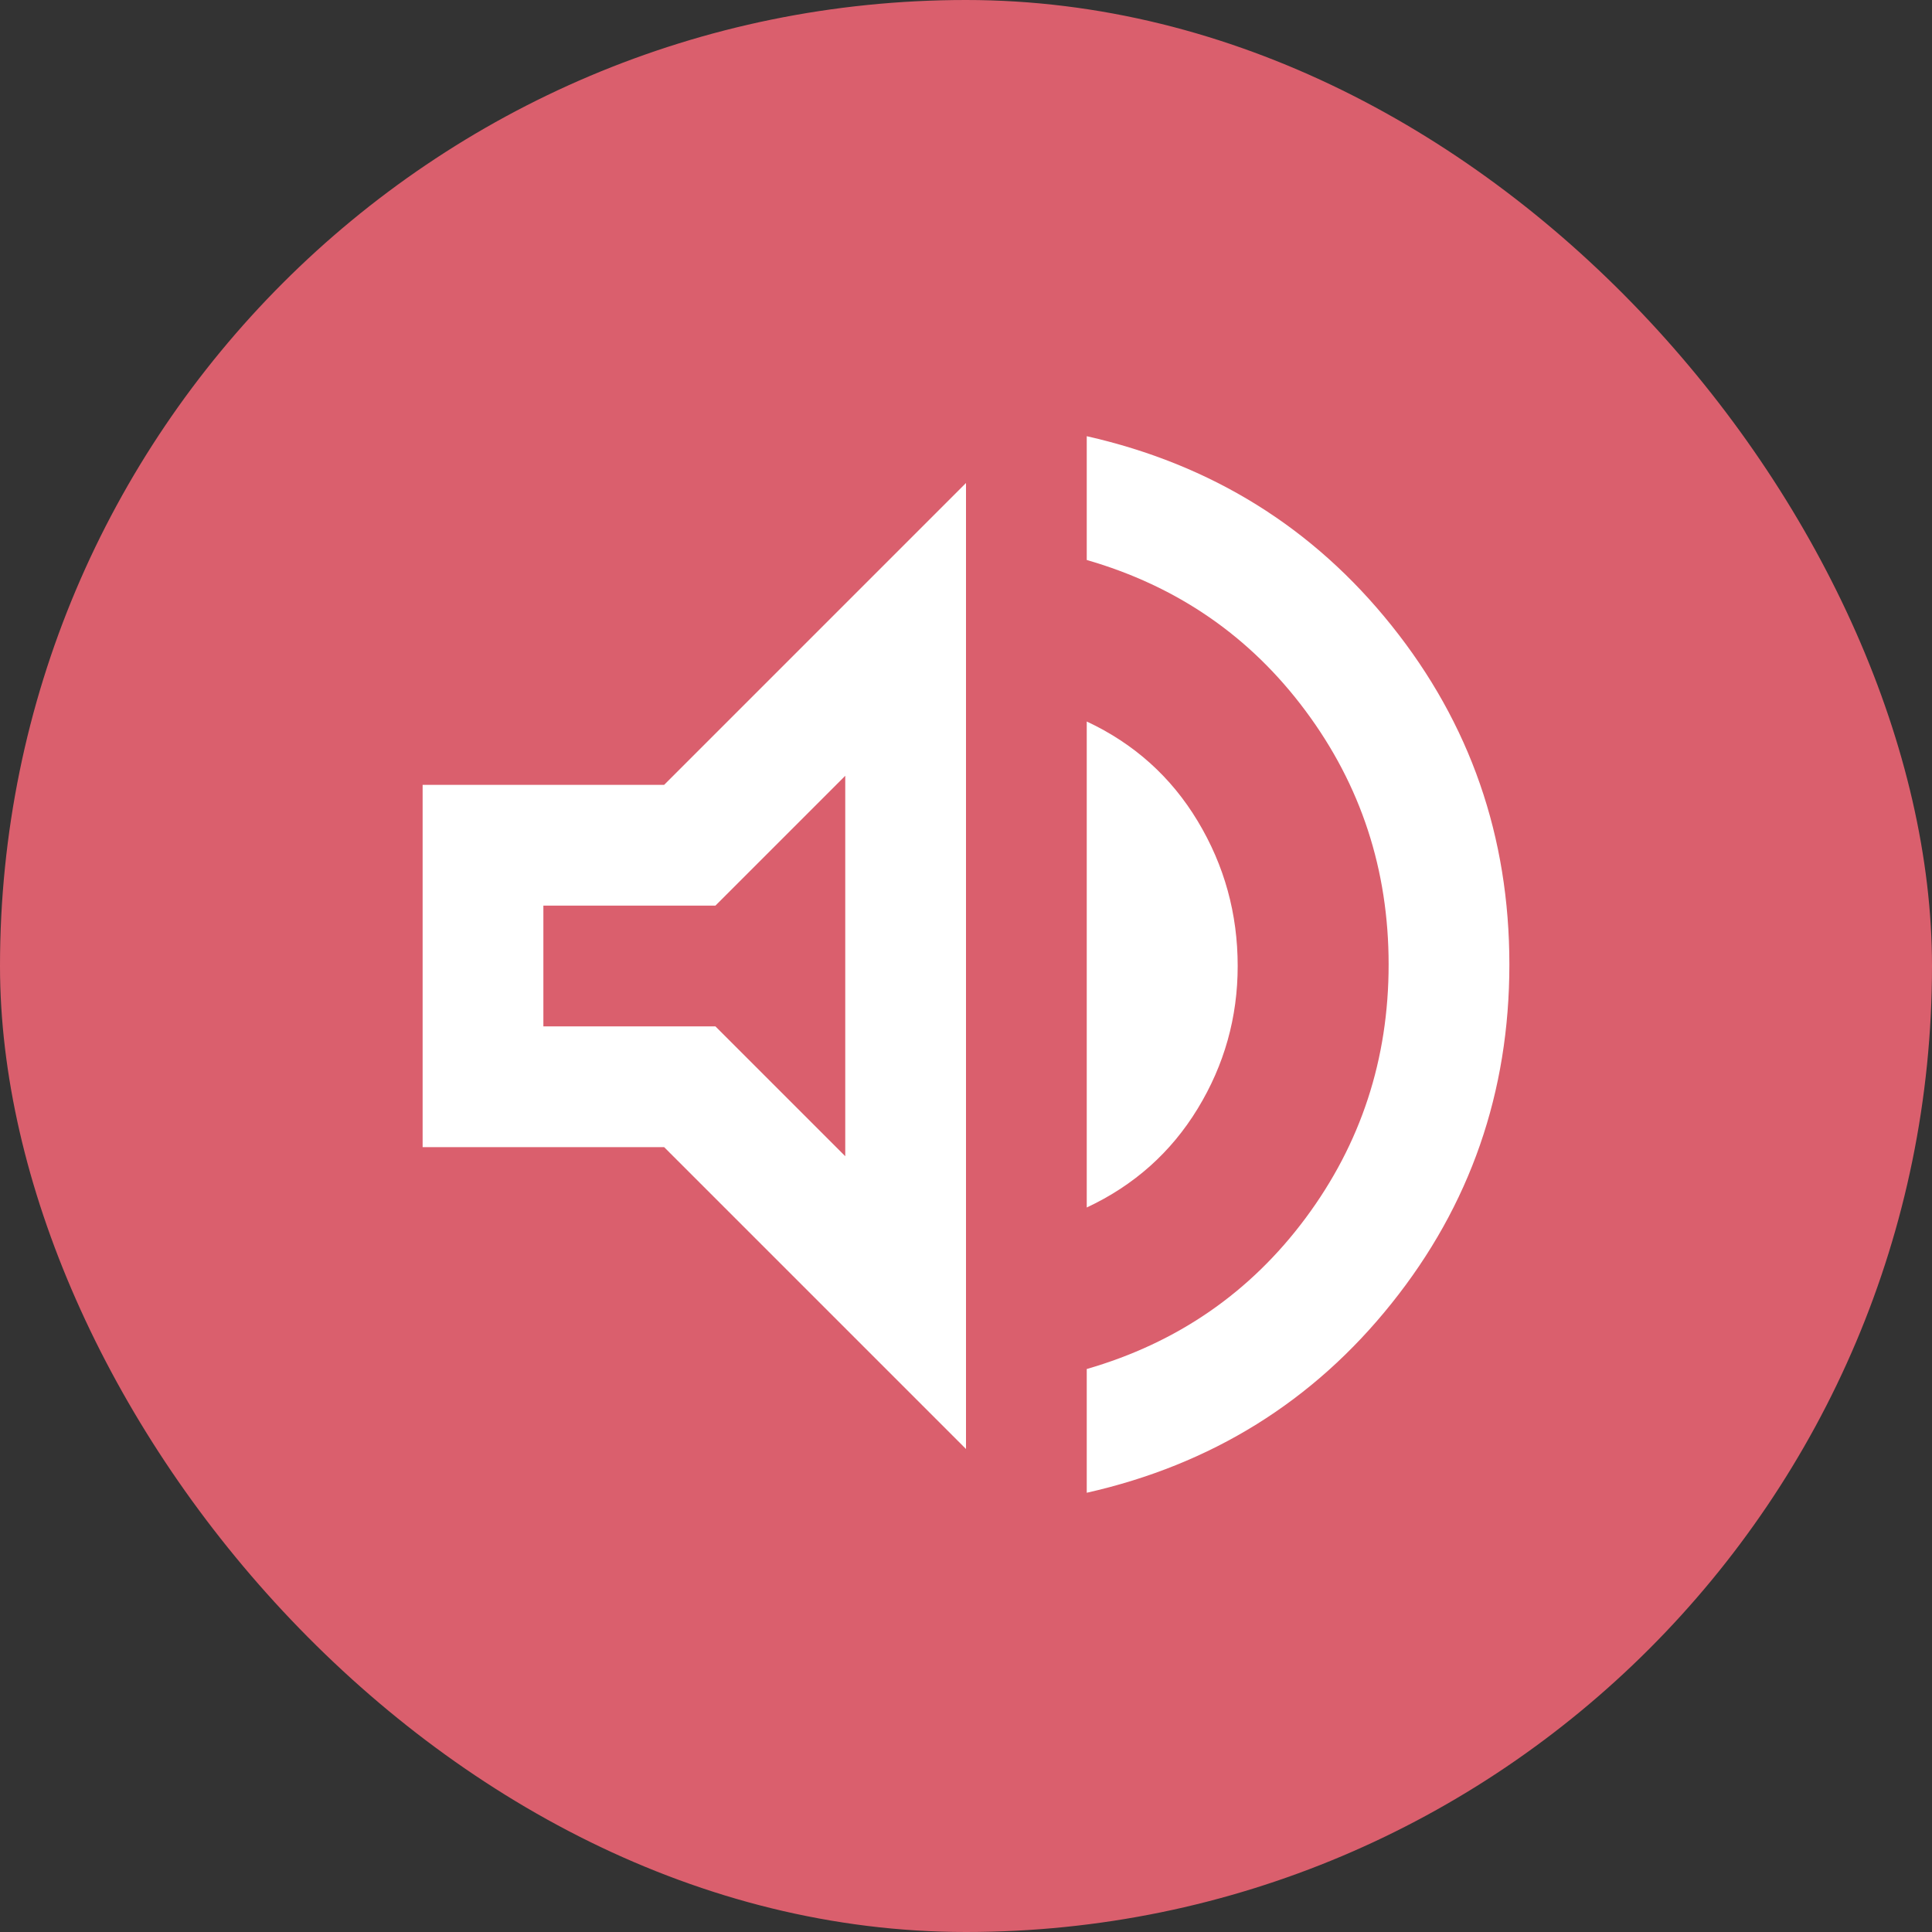
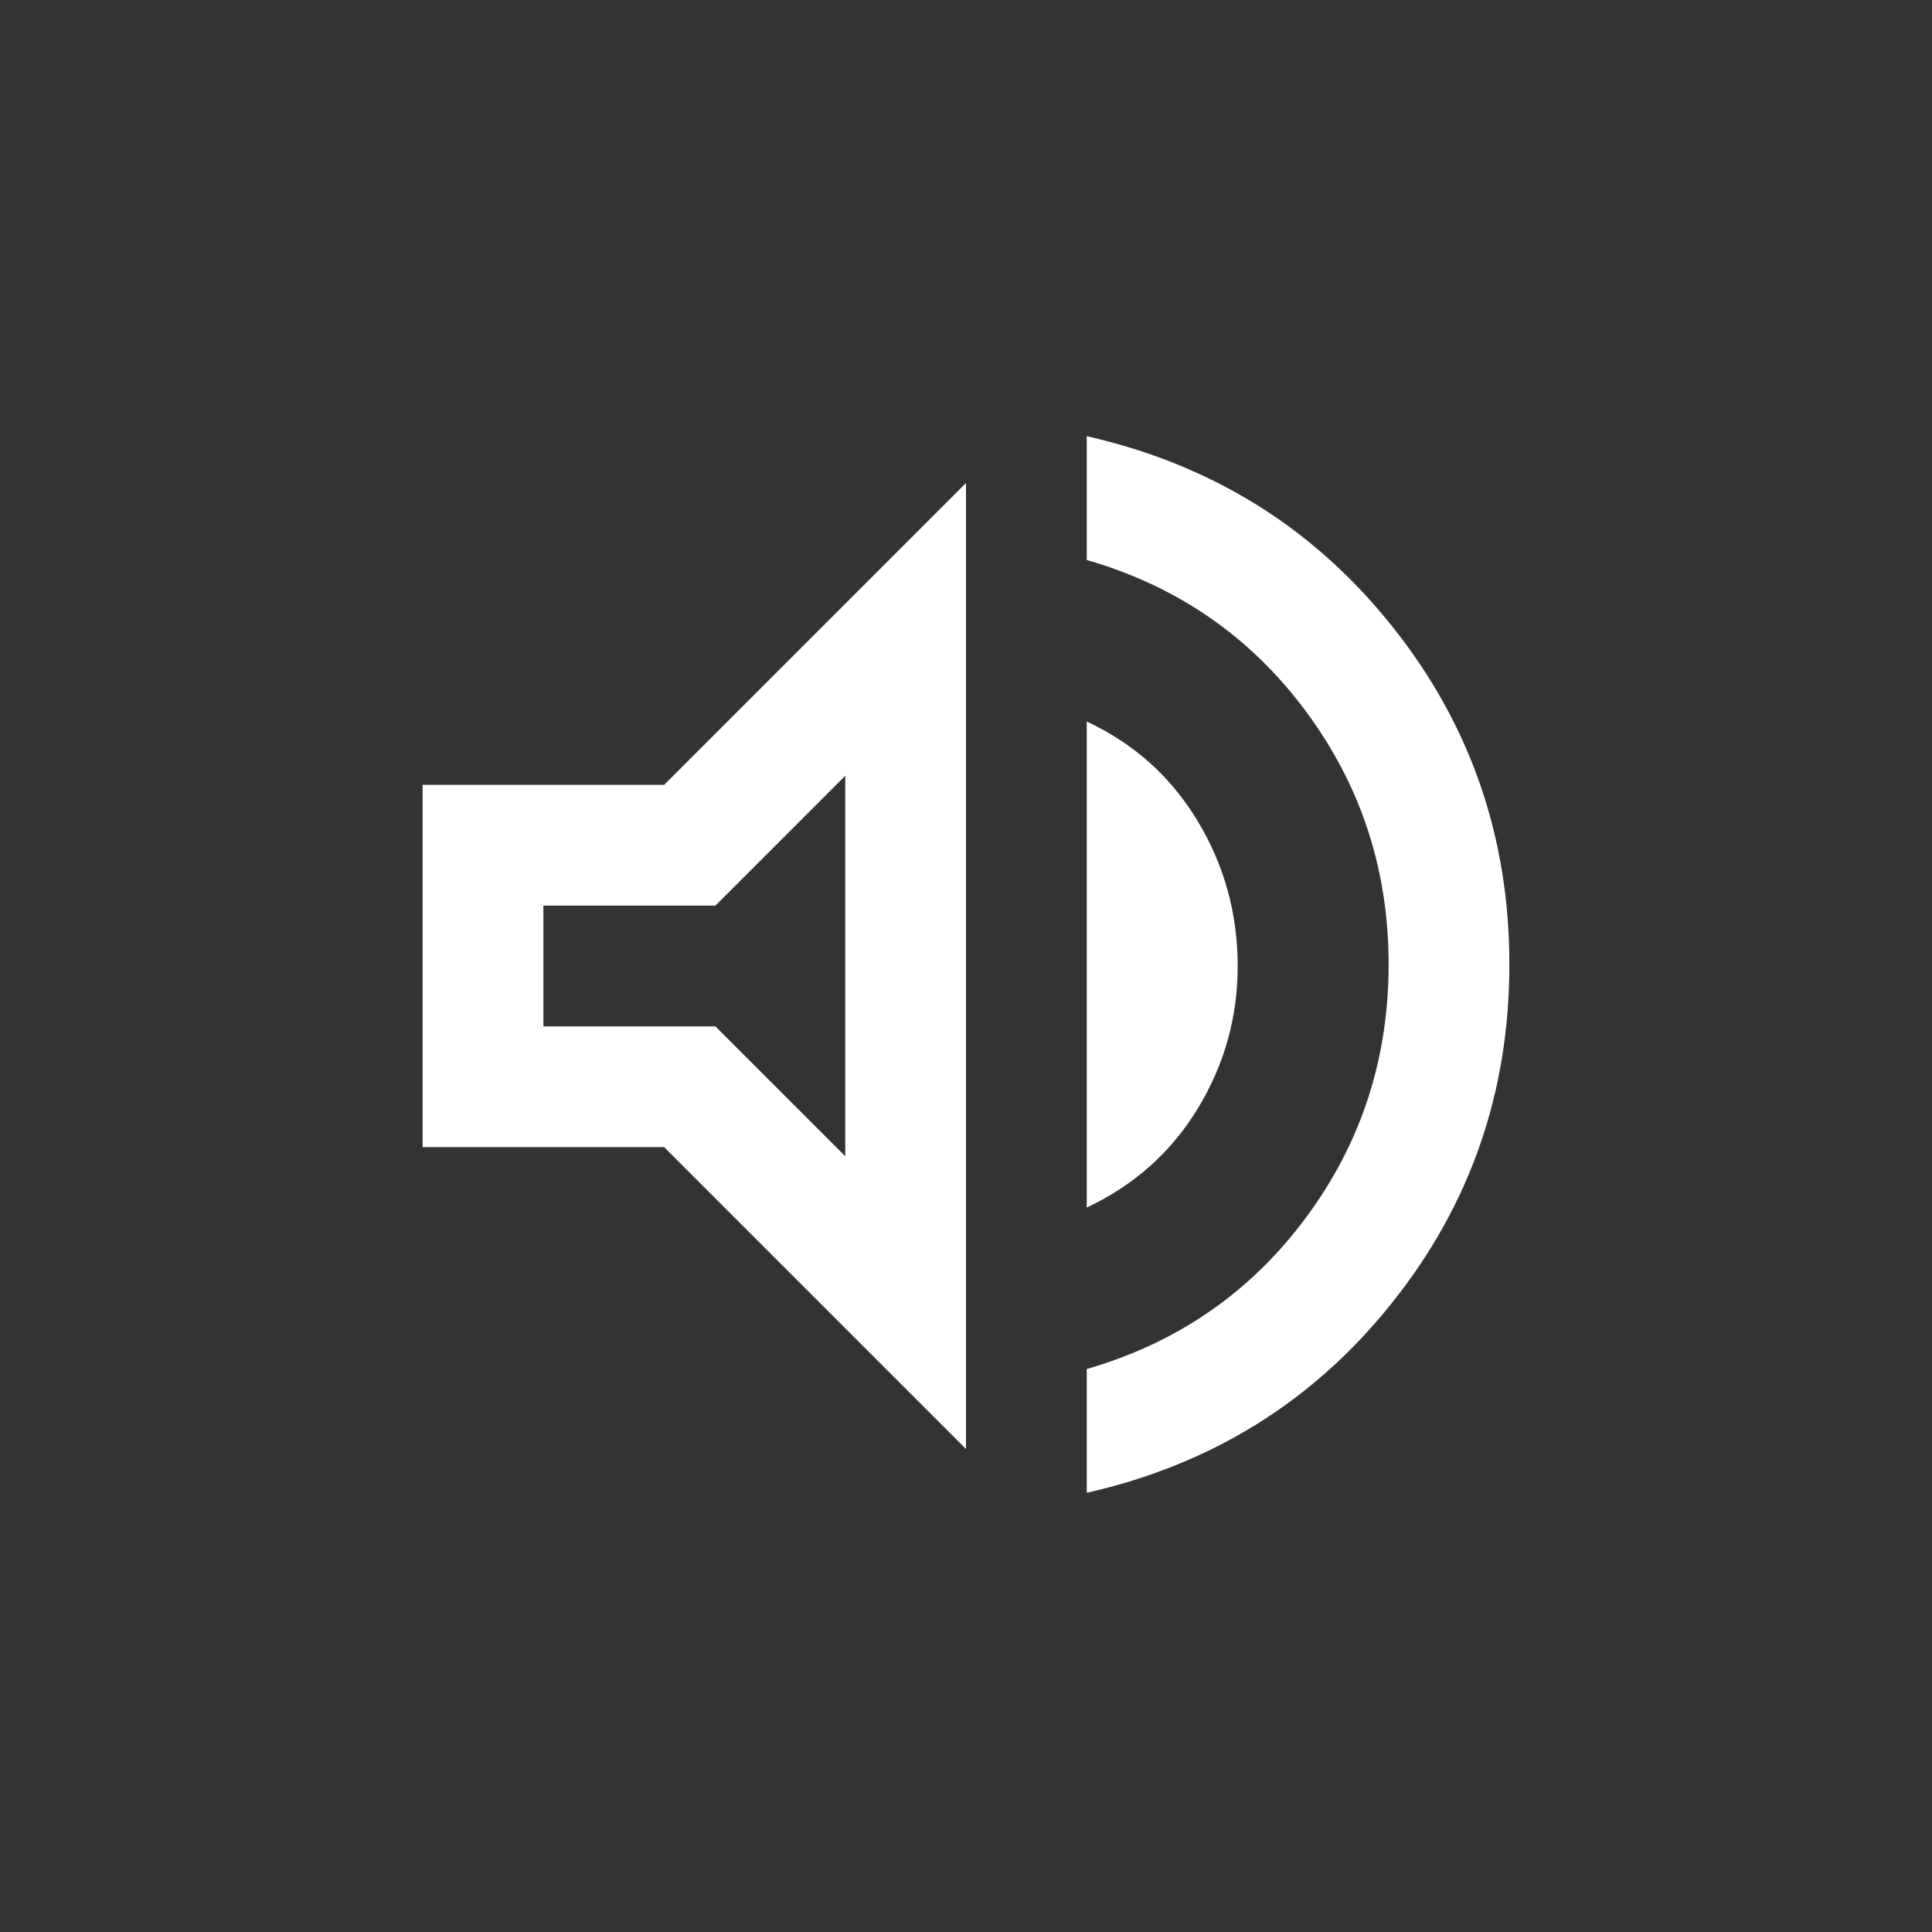
<svg xmlns="http://www.w3.org/2000/svg" width="40" height="40" viewBox="0 0 40 40" fill="none">
  <rect x="0" y="0" width="40" height="40" fill="#333333" stroke="none" />
-   <rect width="40" height="40" rx="20" fill="#DA5F6D" />
  <path d="M22.5 30.906V28.344C24.375 27.802 25.885 26.76 27.031 25.219C28.177 23.677 28.75 21.927 28.75 19.969C28.75 18.01 28.177 16.26 27.031 14.719C25.885 13.177 24.375 12.135 22.5 11.594V9.031C25.083 9.615 27.188 10.922 28.812 12.953C30.438 14.984 31.25 17.323 31.25 19.969C31.25 22.615 30.438 24.953 28.812 26.984C27.188 29.016 25.083 30.323 22.5 30.906ZM8.75 23.75V16.25H13.75L20 10V30L13.75 23.75H8.75ZM22.5 25V14.938C23.479 15.396 24.245 16.083 24.797 17C25.349 17.917 25.625 18.917 25.625 20C25.625 21.062 25.349 22.047 24.797 22.953C24.245 23.859 23.479 24.542 22.5 25ZM17.5 16.062L14.812 18.75H11.25V21.25H14.812L17.5 23.938V16.062Z" fill="white" />
</svg>